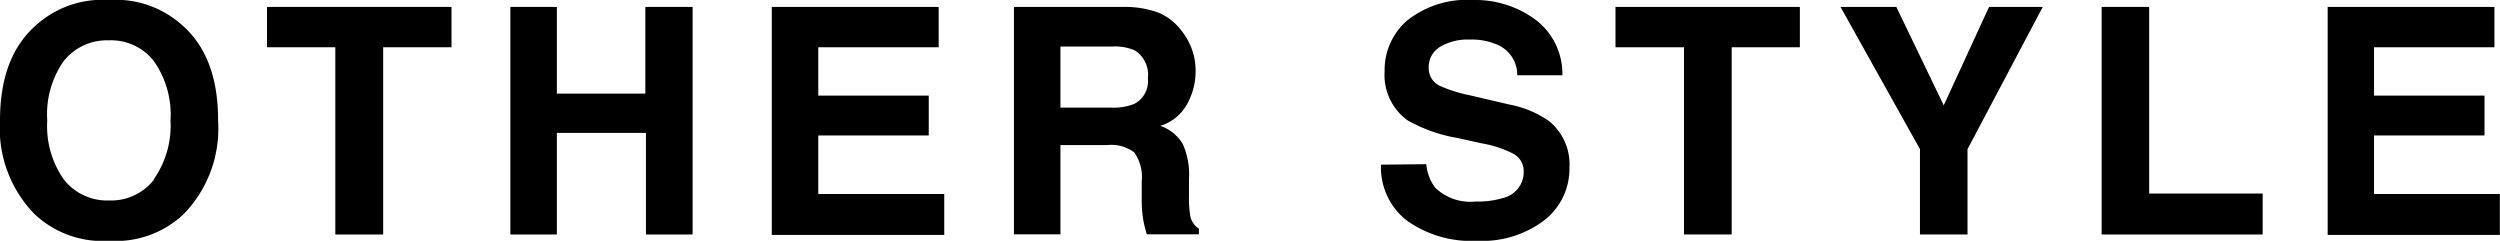
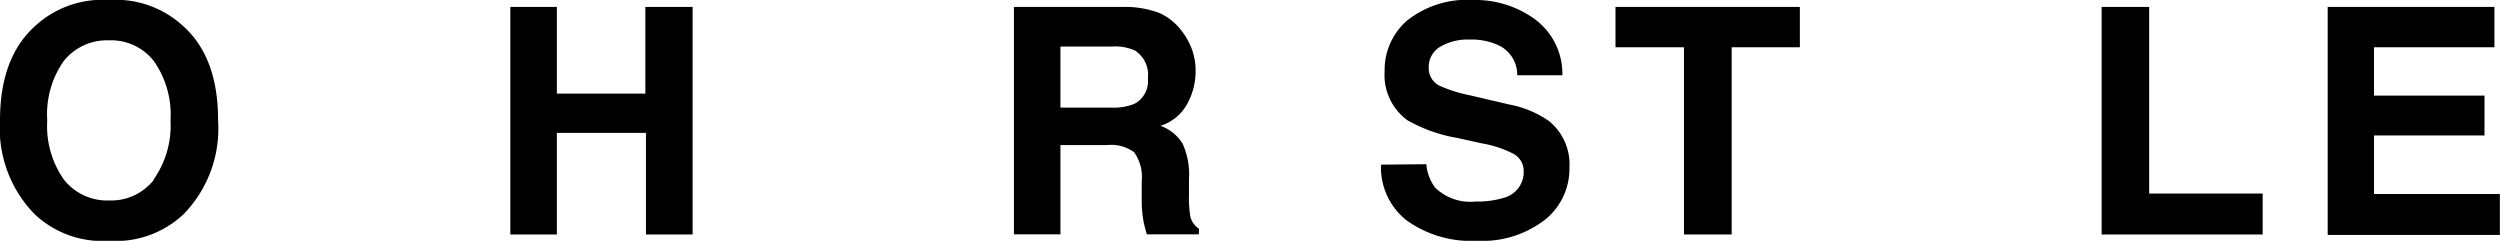
<svg xmlns="http://www.w3.org/2000/svg" viewBox="0 0 166.11 16">
  <g id="レイヤー_2" data-name="レイヤー 2">
    <g id="design">
      <path d="M12.2,14.23A6.57,6.57,0,0,1,7.25,16,6.57,6.57,0,0,1,2.3,14.23,8.15,8.15,0,0,1,0,8Q0,3.85,2.3,1.76A6.6,6.6,0,0,1,7.25,0,6.6,6.6,0,0,1,12.2,1.76Q14.5,3.85,14.49,8A8.15,8.15,0,0,1,12.2,14.23Zm-2-2.29A6.24,6.24,0,0,0,11.33,8a6.19,6.19,0,0,0-1.1-3.93,3.6,3.6,0,0,0-3-1.39,3.67,3.67,0,0,0-3,1.38A6.16,6.16,0,0,0,3.14,8a6.18,6.18,0,0,0,1.11,3.94,3.67,3.67,0,0,0,3,1.38A3.62,3.62,0,0,0,10.23,11.94Z" />
-       <path d="M30,.46V3.14H25.46V15.58H22.28V3.14H17.74V.46Z" />
      <path d="M33.91,15.58V.46H37V6.22h5.88V.46h3.14V15.58H42.92V8.83H37v6.75Z" />
-       <path d="M62.37,3.14h-8V6.35h7.34V9H54.37v3.89h8.37v2.72H51.28V.46H62.37Z" />
      <path d="M77,.85A3.71,3.71,0,0,1,78.4,1.91a4.66,4.66,0,0,1,.76,1.27,4.14,4.14,0,0,1,.28,1.59,4.47,4.47,0,0,1-.55,2.12A3.05,3.05,0,0,1,77.1,8.36a2.83,2.83,0,0,1,1.48,1.19A5,5,0,0,1,79,11.92v1a8.19,8.19,0,0,0,.08,1.4,1.29,1.29,0,0,0,.58.87v.38H76.2q-.15-.51-.21-.81a8.08,8.08,0,0,1-.13-1.31l0-1.4a2.83,2.83,0,0,0-.5-1.93,2.55,2.55,0,0,0-1.8-.48H70.46v5.93H67.37V.46H74.6A6.51,6.51,0,0,1,77,.85ZM70.46,3.09V7.15h3.4a3.62,3.62,0,0,0,1.51-.25,1.7,1.7,0,0,0,.9-1.7,1.91,1.91,0,0,0-.87-1.85,3.23,3.23,0,0,0-1.46-.26Z" />
      <path d="M94.77,10.91a3.05,3.05,0,0,0,.58,1.55,3.35,3.35,0,0,0,2.69.93,5.89,5.89,0,0,0,1.85-.24,1.77,1.77,0,0,0,1.35-1.76,1.3,1.3,0,0,0-.66-1.16,7.23,7.23,0,0,0-2.1-.7l-1.63-.36A10.24,10.24,0,0,1,93.53,8,3.71,3.71,0,0,1,92,4.74,4.34,4.34,0,0,1,93.5,1.36,6.4,6.4,0,0,1,97.89,0,6.72,6.72,0,0,1,102,1.29,4.5,4.5,0,0,1,103.81,5h-3A2.16,2.16,0,0,0,99.55,3a4.2,4.2,0,0,0-1.88-.37,3.59,3.59,0,0,0-2,.49,1.56,1.56,0,0,0-.74,1.37,1.29,1.29,0,0,0,.73,1.21,9.18,9.18,0,0,0,2,.63l2.65.62a6.79,6.79,0,0,1,2.62,1.1,3.7,3.7,0,0,1,1.35,3.09,4.34,4.34,0,0,1-1.6,3.44A6.79,6.79,0,0,1,98.16,16a7.37,7.37,0,0,1-4.69-1.35,4.47,4.47,0,0,1-1.71-3.71Z" />
      <path d="M119.59.46V3.14h-4.53V15.58h-3.17V3.14h-4.55V.46Z" />
-       <path d="M132.16.46h3.57l-5,9.45v5.67h-3.16V9.91L122.29.46H126L129.15,7Z" />
      <path d="M139.64.46h3.16v12.4h7.54v2.72h-10.7Z" />
      <path d="M165.74,3.14h-8V6.35h7.34V9h-7.34v3.89h8.36v2.72H154.66V.46h11.08Z" />
    </g>
  </g>
</svg>